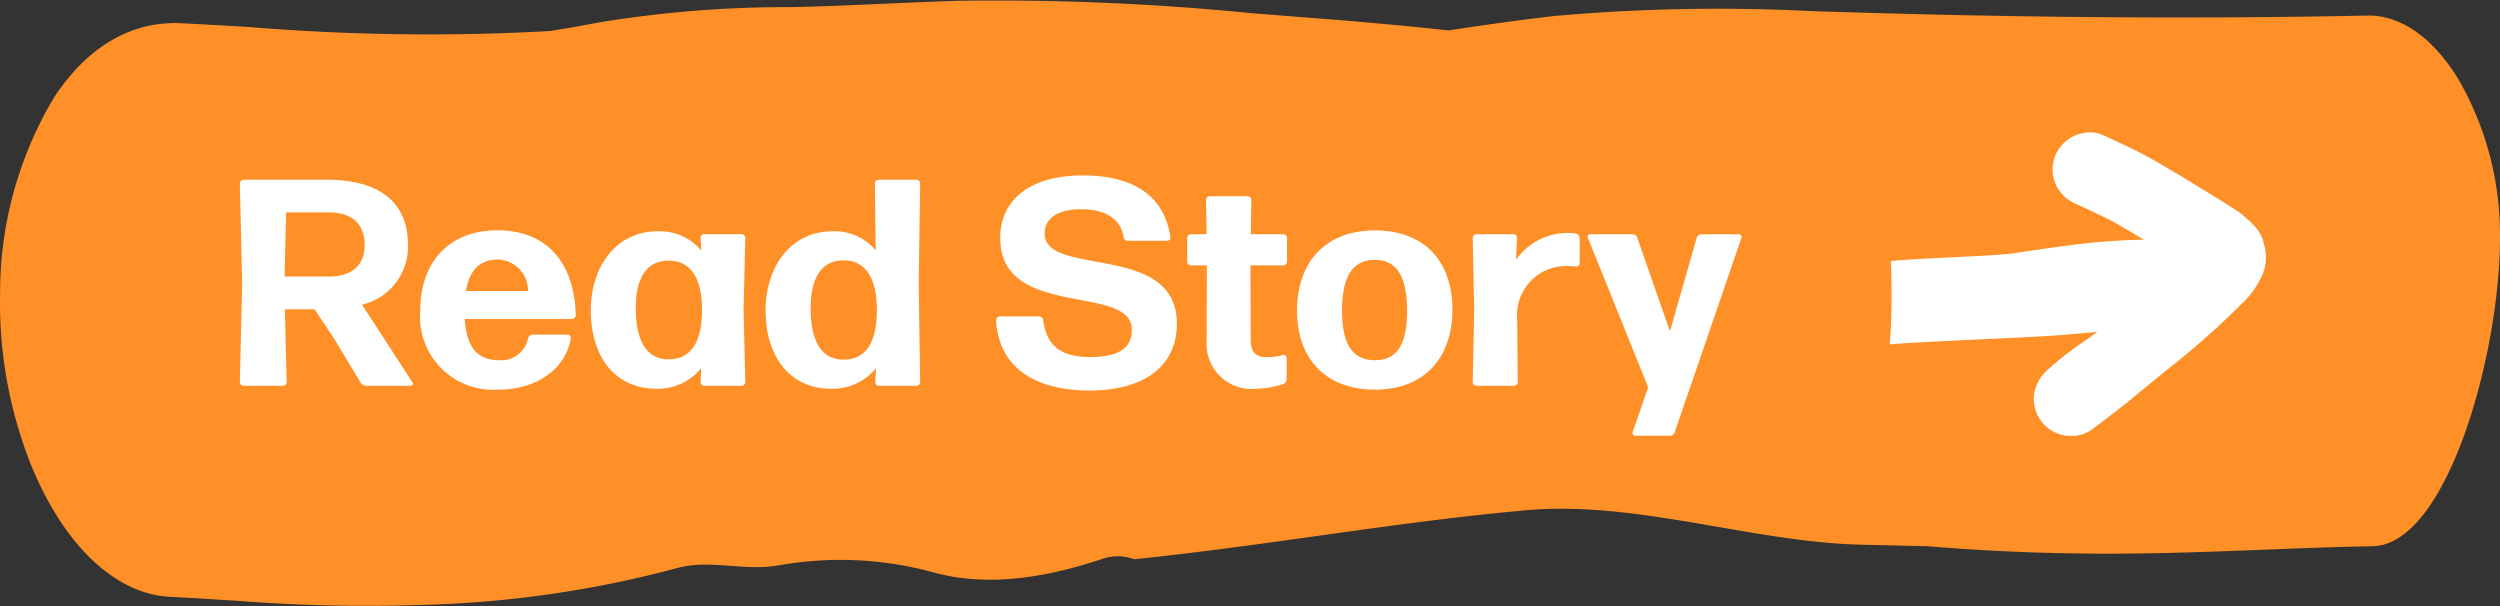
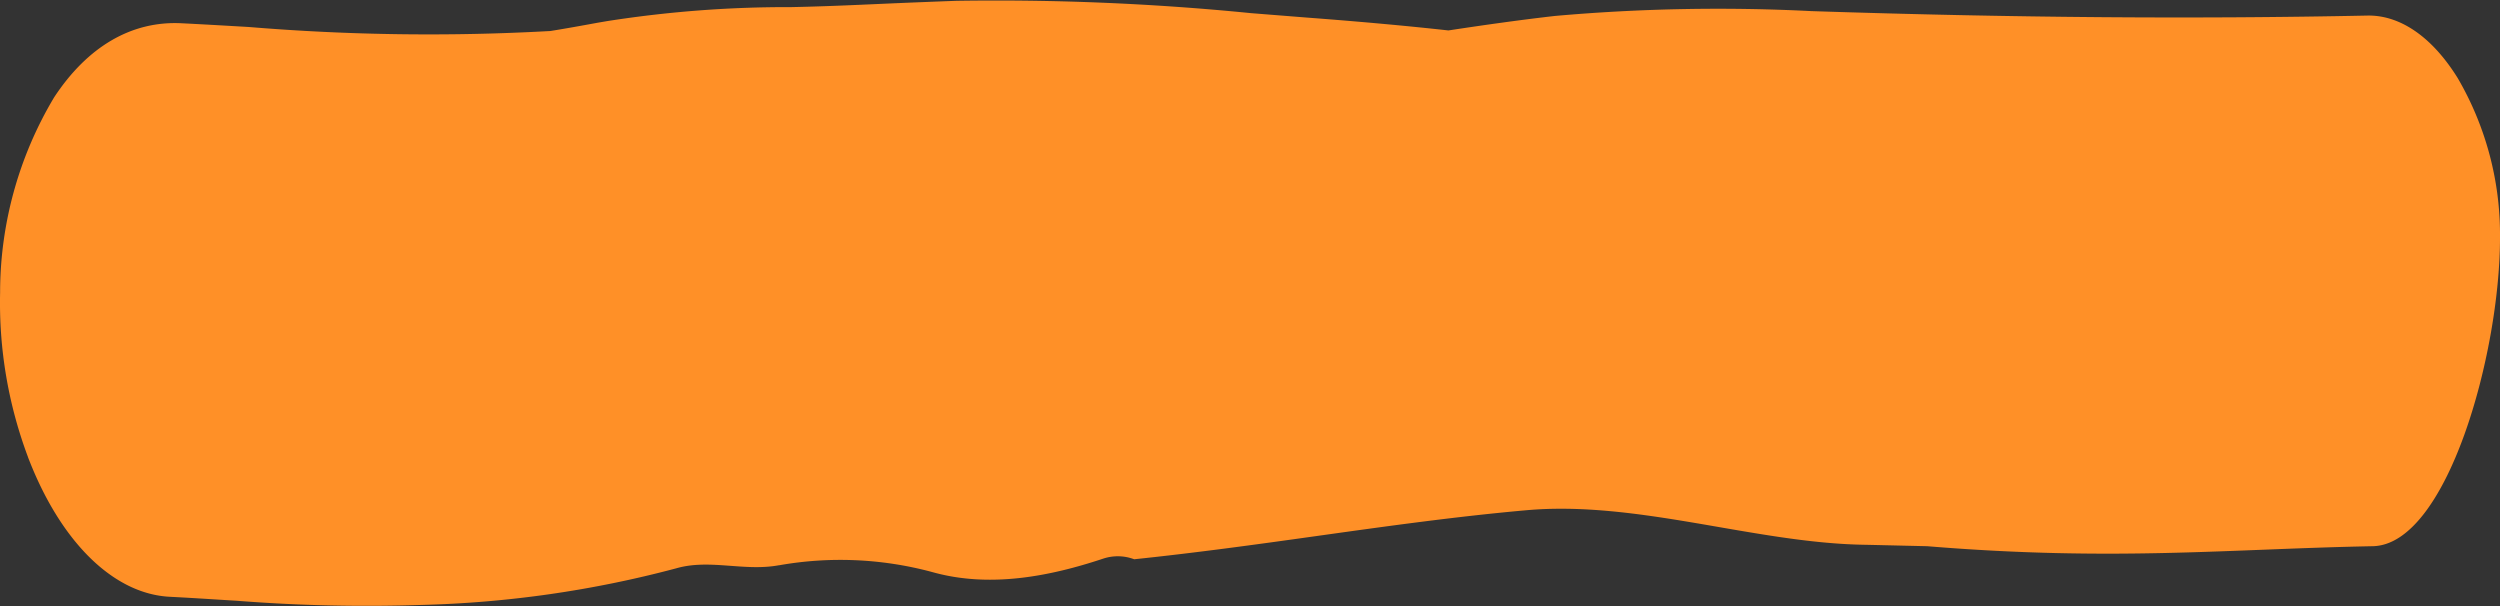
<svg xmlns="http://www.w3.org/2000/svg" width="144.369" height="35" viewBox="0 0 144.369 35">
  <rect x="0" y="0" width="144.369" height="35" fill="#333333" stroke="none" />
  <defs>
    <clipPath id="clip-path">
      <rect id="Rectangle_121" data-name="Rectangle 121" width="144.369" height="35" fill="#ff9027" />
    </clipPath>
    <clipPath id="clip-path-2">
-       <rect id="Rectangle_122" data-name="Rectangle 122" width="21.726" height="17.521" fill="#fff" />
-     </clipPath>
+       </clipPath>
  </defs>
  <g id="Group_233" data-name="Group 233" transform="translate(-615 -1412)">
    <g id="Group_229" data-name="Group 229" transform="translate(615 1412)">
      <g id="Group_228" data-name="Group 228" clip-path="url(#clip-path)">
        <path id="Path_3171" data-name="Path 3171" d="M1.616,26.4c1.87,4.888,4.932,7.9,8.191,8.064.934.047,1.869.106,2.806.164l.69.043.337.02a96.085,96.085,0,0,0,10.695.244A63.174,63.174,0,0,0,39.04,32.823c1.932-.563,3.93.193,5.945-.181l.021,0a20.345,20.345,0,0,1,8.752.374l.212.057c3.2.859,6.579.24,9.742-.814a2.679,2.679,0,0,1,1.784.038c3.528-.368,7.04-.85,10.552-1.344C80,30.4,84.09,29.826,88.122,29.468c6.382-.579,13.17,1.87,19.45,1.99l.454.009,3.265.076c10.788.886,17.445.156,25.729,0,4.288-.083,7.35-11.094,7.349-17.824a17.953,17.953,0,0,0-2.437-9.2C140.467,2.151,138.615.867,136.718.9c-10.029.207-20.533.123-32.11-.257A107.089,107.089,0,0,0,89.792.922c-2.048.234-4.112.527-6.151.837-2.451-.272-5.135-.513-8.146-.741L72.251.761A148.96,148.96,0,0,0,55.234.048c-1.2.044-2.4.092-3.6.143l-.685.03C49.2.3,47.444.377,45.689.412a67.156,67.156,0,0,0-10.628.808l-.557.095c-.91.168-1.815.331-2.721.477A126.275,126.275,0,0,1,14.371,1.56c-1.294-.075-2.583-.151-3.873-.215-2.882-.15-5.43,1.328-7.37,4.273A21.986,21.986,0,0,0,.006,16.894a25.369,25.369,0,0,0,1.61,9.5" transform="translate(0 -0.001)" fill="#ff9027" />
      </g>
    </g>
    <g id="Group_232" data-name="Group 232" transform="translate(-8)">
-       <path id="Path_3196" data-name="Path 3196" d="M8.058-8.109c0,1.292-.935,1.8-2.023,1.8h-2.6l.085-3.706H5.967C7.293-10.013,8.058-9.4,8.058-8.109ZM7.82-.187A.392.392,0,0,0,8.16,0h2.567a.119.119,0,0,0,.1-.187l-2.924-4.5A3.431,3.431,0,0,0,10.557-8.16c0-2.482-1.717-3.74-4.692-3.74H1.071a.225.225,0,0,0-.221.221L.986-5.95.85-.221A.225.225,0,0,0,1.071,0H3.332a.225.225,0,0,0,.221-.221l-.1-4.2H5.168L6.341-2.652Zm9.962-2.771a.291.291,0,0,0-.289.221A1.582,1.582,0,0,1,15.81-1.479c-1.224,0-1.87-.731-1.972-2.38h6.188a.225.225,0,0,0,.221-.221c-.068-3.009-1.666-4.9-4.522-4.9-2.788,0-4.454,1.836-4.454,4.624A4.221,4.221,0,0,0,15.776.221c2.414,0,3.944-1.377,4.182-2.958a.188.188,0,0,0-.187-.221Zm-.289-2.516H13.906c.2-1.207.816-1.819,1.836-1.819A1.8,1.8,0,0,1,17.493-5.474Zm6.222.986c0-1.8.663-2.771,1.955-2.737,1.224.017,1.887,1.037,1.87,2.907-.017,1.853-.68,2.788-1.921,2.788C24.4-1.513,23.715-2.516,23.715-4.488ZM29.818,0a.225.225,0,0,0,.221-.221l-.1-4.148.1-4.165a.225.225,0,0,0-.221-.221H27.659a.2.2,0,0,0-.2.221l.034.714a3.144,3.144,0,0,0-2.533-1.1c-2.38,0-3.842,2.04-3.842,4.573C21.114-1.8,22.423.17,24.905.17a3.209,3.209,0,0,0,2.584-1.19l-.034.8A.225.225,0,0,0,27.676,0Zm3.995-4.471c0-1.819.663-2.8,1.955-2.771,1.224.017,1.887,1.054,1.87,2.941-.017,1.853-.68,2.788-1.921,2.788C34.493-1.5,33.813-2.5,33.813-4.471ZM39.916,0a.225.225,0,0,0,.221-.221L40.052-5.95l.085-5.729a.225.225,0,0,0-.221-.221H37.74a.225.225,0,0,0-.221.221L37.57-7.82a3.082,3.082,0,0,0-2.516-1.1c-2.38,0-3.842,2.04-3.842,4.573C31.212-1.8,32.521.17,35,.17a3.209,3.209,0,0,0,2.584-1.19l-.034.8a.2.2,0,0,0,.2.221ZM54.961-3.6c0-4.709-7.633-2.652-7.633-5.185,0-.986.884-1.411,2.108-1.411,1.411,0,2.278.561,2.448,1.6a.244.244,0,0,0,.255.221H54.4a.188.188,0,0,0,.187-.221c-.374-2.5-2.3-3.553-5.049-3.553-3.043,0-4.777,1.394-4.777,3.621,0,4.726,7.6,2.6,7.6,5.287,0,1.122-.85,1.581-2.4,1.581-1.921,0-2.533-.833-2.72-2.125a.239.239,0,0,0-.238-.221H44.744a.225.225,0,0,0-.221.221C44.676-1.02,46.818.272,49.912.272,53.023.272,54.961-1.088,54.961-3.6ZM61.3-1.615a.168.168,0,0,0-.221-.153,4.164,4.164,0,0,1-.918.119c-.561,0-.935-.238-.935-.986l-.017-4.318H61.1a.225.225,0,0,0,.221-.221v-1.36a.225.225,0,0,0-.221-.221h-1.87l.034-1.972a.225.225,0,0,0-.221-.221H56.865a.225.225,0,0,0-.221.221l.034,1.972h-.9a.225.225,0,0,0-.221.221v1.36a.225.225,0,0,0,.221.221h.918l-.017,4.386A2.6,2.6,0,0,0,59.568.17,5.17,5.17,0,0,0,61.1-.1a.3.3,0,0,0,.2-.289ZM70.873-4.4c0-2.788-1.615-4.573-4.471-4.573S61.9-7.14,61.9-4.352,63.546.221,66.4.221,70.873-1.615,70.873-4.4ZM64.5-4.335c0-1.972.6-2.924,1.887-2.941,1.258,0,1.87.952,1.87,2.924,0,2.006-.6,2.873-1.853,2.873C65.127-1.479,64.5-2.363,64.5-4.335ZM74.426,0a.225.225,0,0,0,.221-.221l-.034-3.672A2.827,2.827,0,0,1,77.741-6.9,1.287,1.287,0,0,1,78-6.885a.2.2,0,0,0,.221-.2V-8.534A.272.272,0,0,0,78-8.789a2.083,2.083,0,0,0-.323-.034,3.625,3.625,0,0,0-3.128,1.547L74.6-8.534a.2.2,0,0,0-.2-.221H72.267a.225.225,0,0,0-.221.221l.085,4.148L72.046-.221A.225.225,0,0,0,72.267,0ZM87.567-8.551a.152.152,0,0,0-.153-.2H85.272a.313.313,0,0,0-.289.2L83.436-3.145,81.549-8.551a.3.3,0,0,0-.289-.2H78.829a.143.143,0,0,0-.136.2L82.178.085l-.9,2.6a.159.159,0,0,0,.153.2h1.989a.3.3,0,0,0,.289-.2Z" transform="translate(636 1434.279)" fill="#fff" />
      <g id="Group_231" data-name="Group 231" transform="translate(732.131 1419.647)">
        <g id="Group_231-2" data-name="Group 231" clip-path="url(#clip-path-2)">
-           <path id="Path_3172" data-name="Path 3172" d="M21.612,6.488a2.047,2.047,0,0,0-.432-.944,6.533,6.533,0,0,0-.911-.862c-.133-.1-.28-.2-.421-.287-.732-.47-1.475-.921-2.216-1.376-.78-.475-1.563-.944-2.354-1.4C14.312,1.067,13.3.607,12.284.142A1.7,1.7,0,0,0,11.578,0a2.284,2.284,0,0,0-.928.2,2.139,2.139,0,0,0-1.057,2.83,2.241,2.241,0,0,0,1.2,1.115c.7.322,1.395.649,2.084.994q.9.519,1.793,1.055c-1,.02-1.989.071-2.978.172-1.547.159-3.085.4-4.625.624-1.032.15-5.976.3-7.009.443A40.613,40.613,0,0,1,0,12.243l.128-.012c2.066-.185,8.042-.371,10.11-.556q.869-.078,1.739-.153-.313.232-.629.461a17.7,17.7,0,0,0-2.241,1.734,2.305,2.305,0,0,0-.783,1.475,2.15,2.15,0,0,0,3.5,1.858c.711-.552,1.433-1.087,2.131-1.659q.931-.766,1.863-1.529a49.254,49.254,0,0,0,4.448-3.91A5.339,5.339,0,0,0,21.5,8.266a2.708,2.708,0,0,0,.2-.731,2.309,2.309,0,0,0-.089-1.047" fill="#fff" />
-         </g>
+           </g>
      </g>
    </g>
  </g>
</svg>